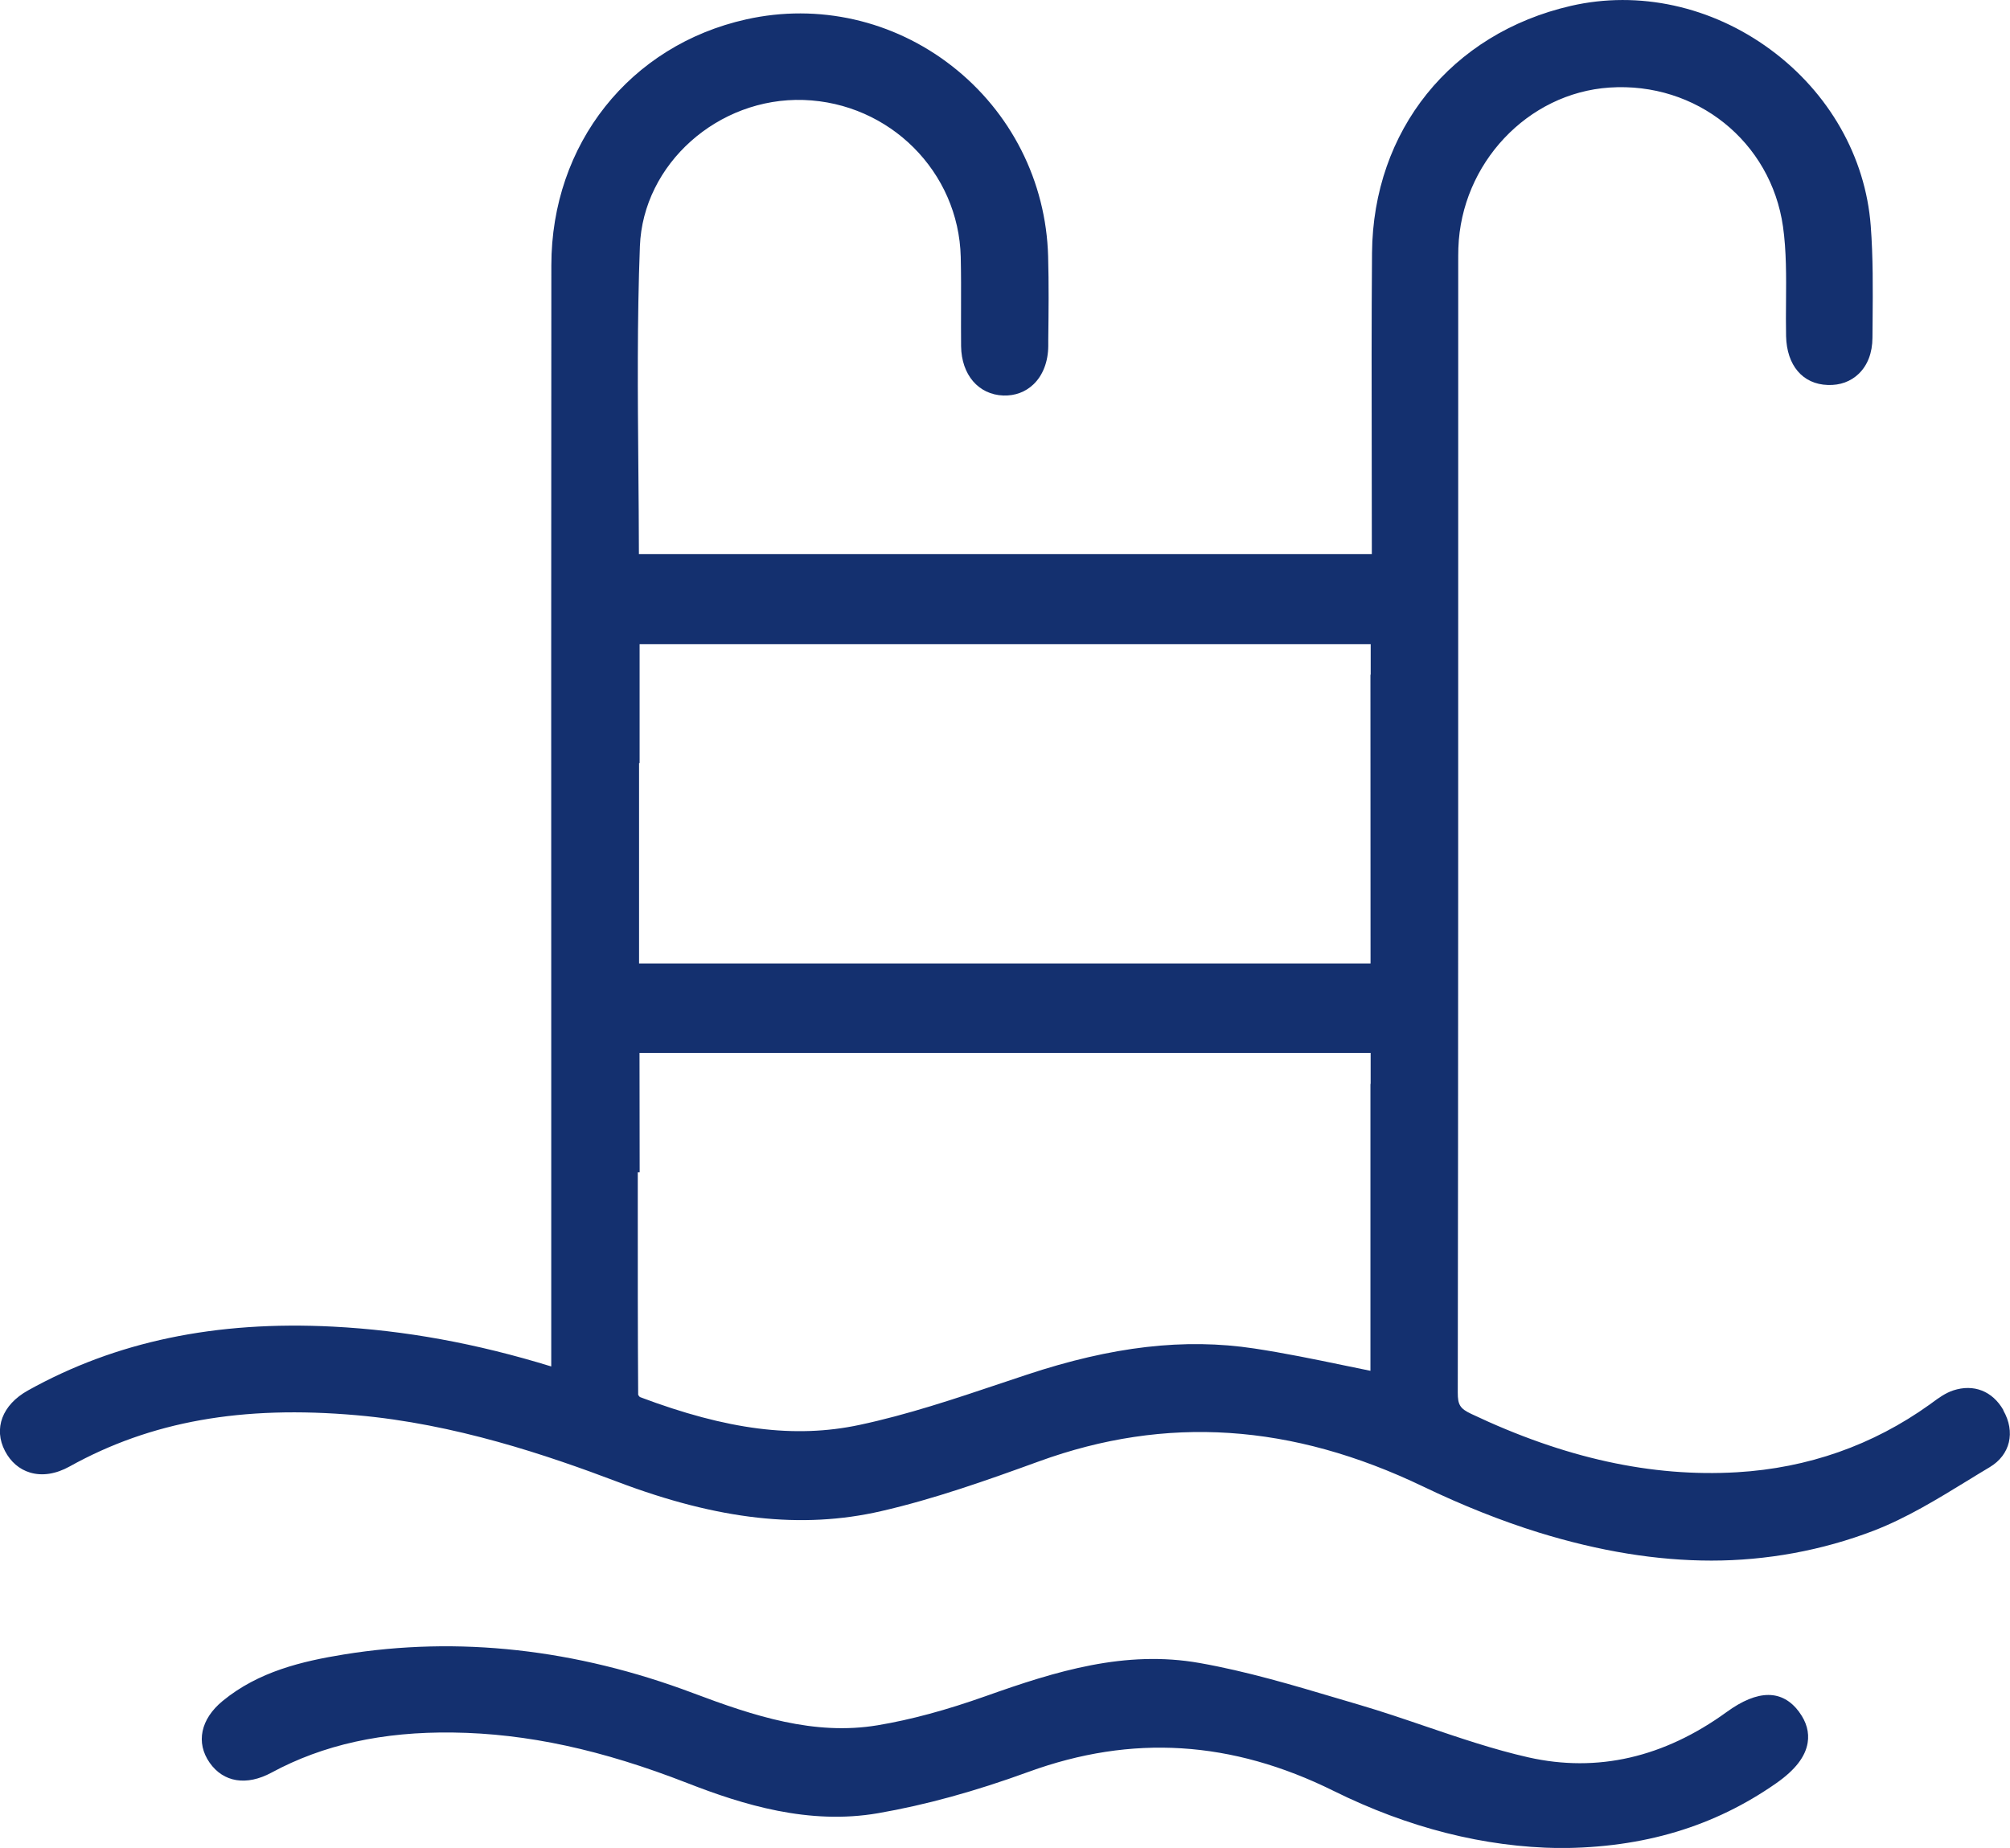
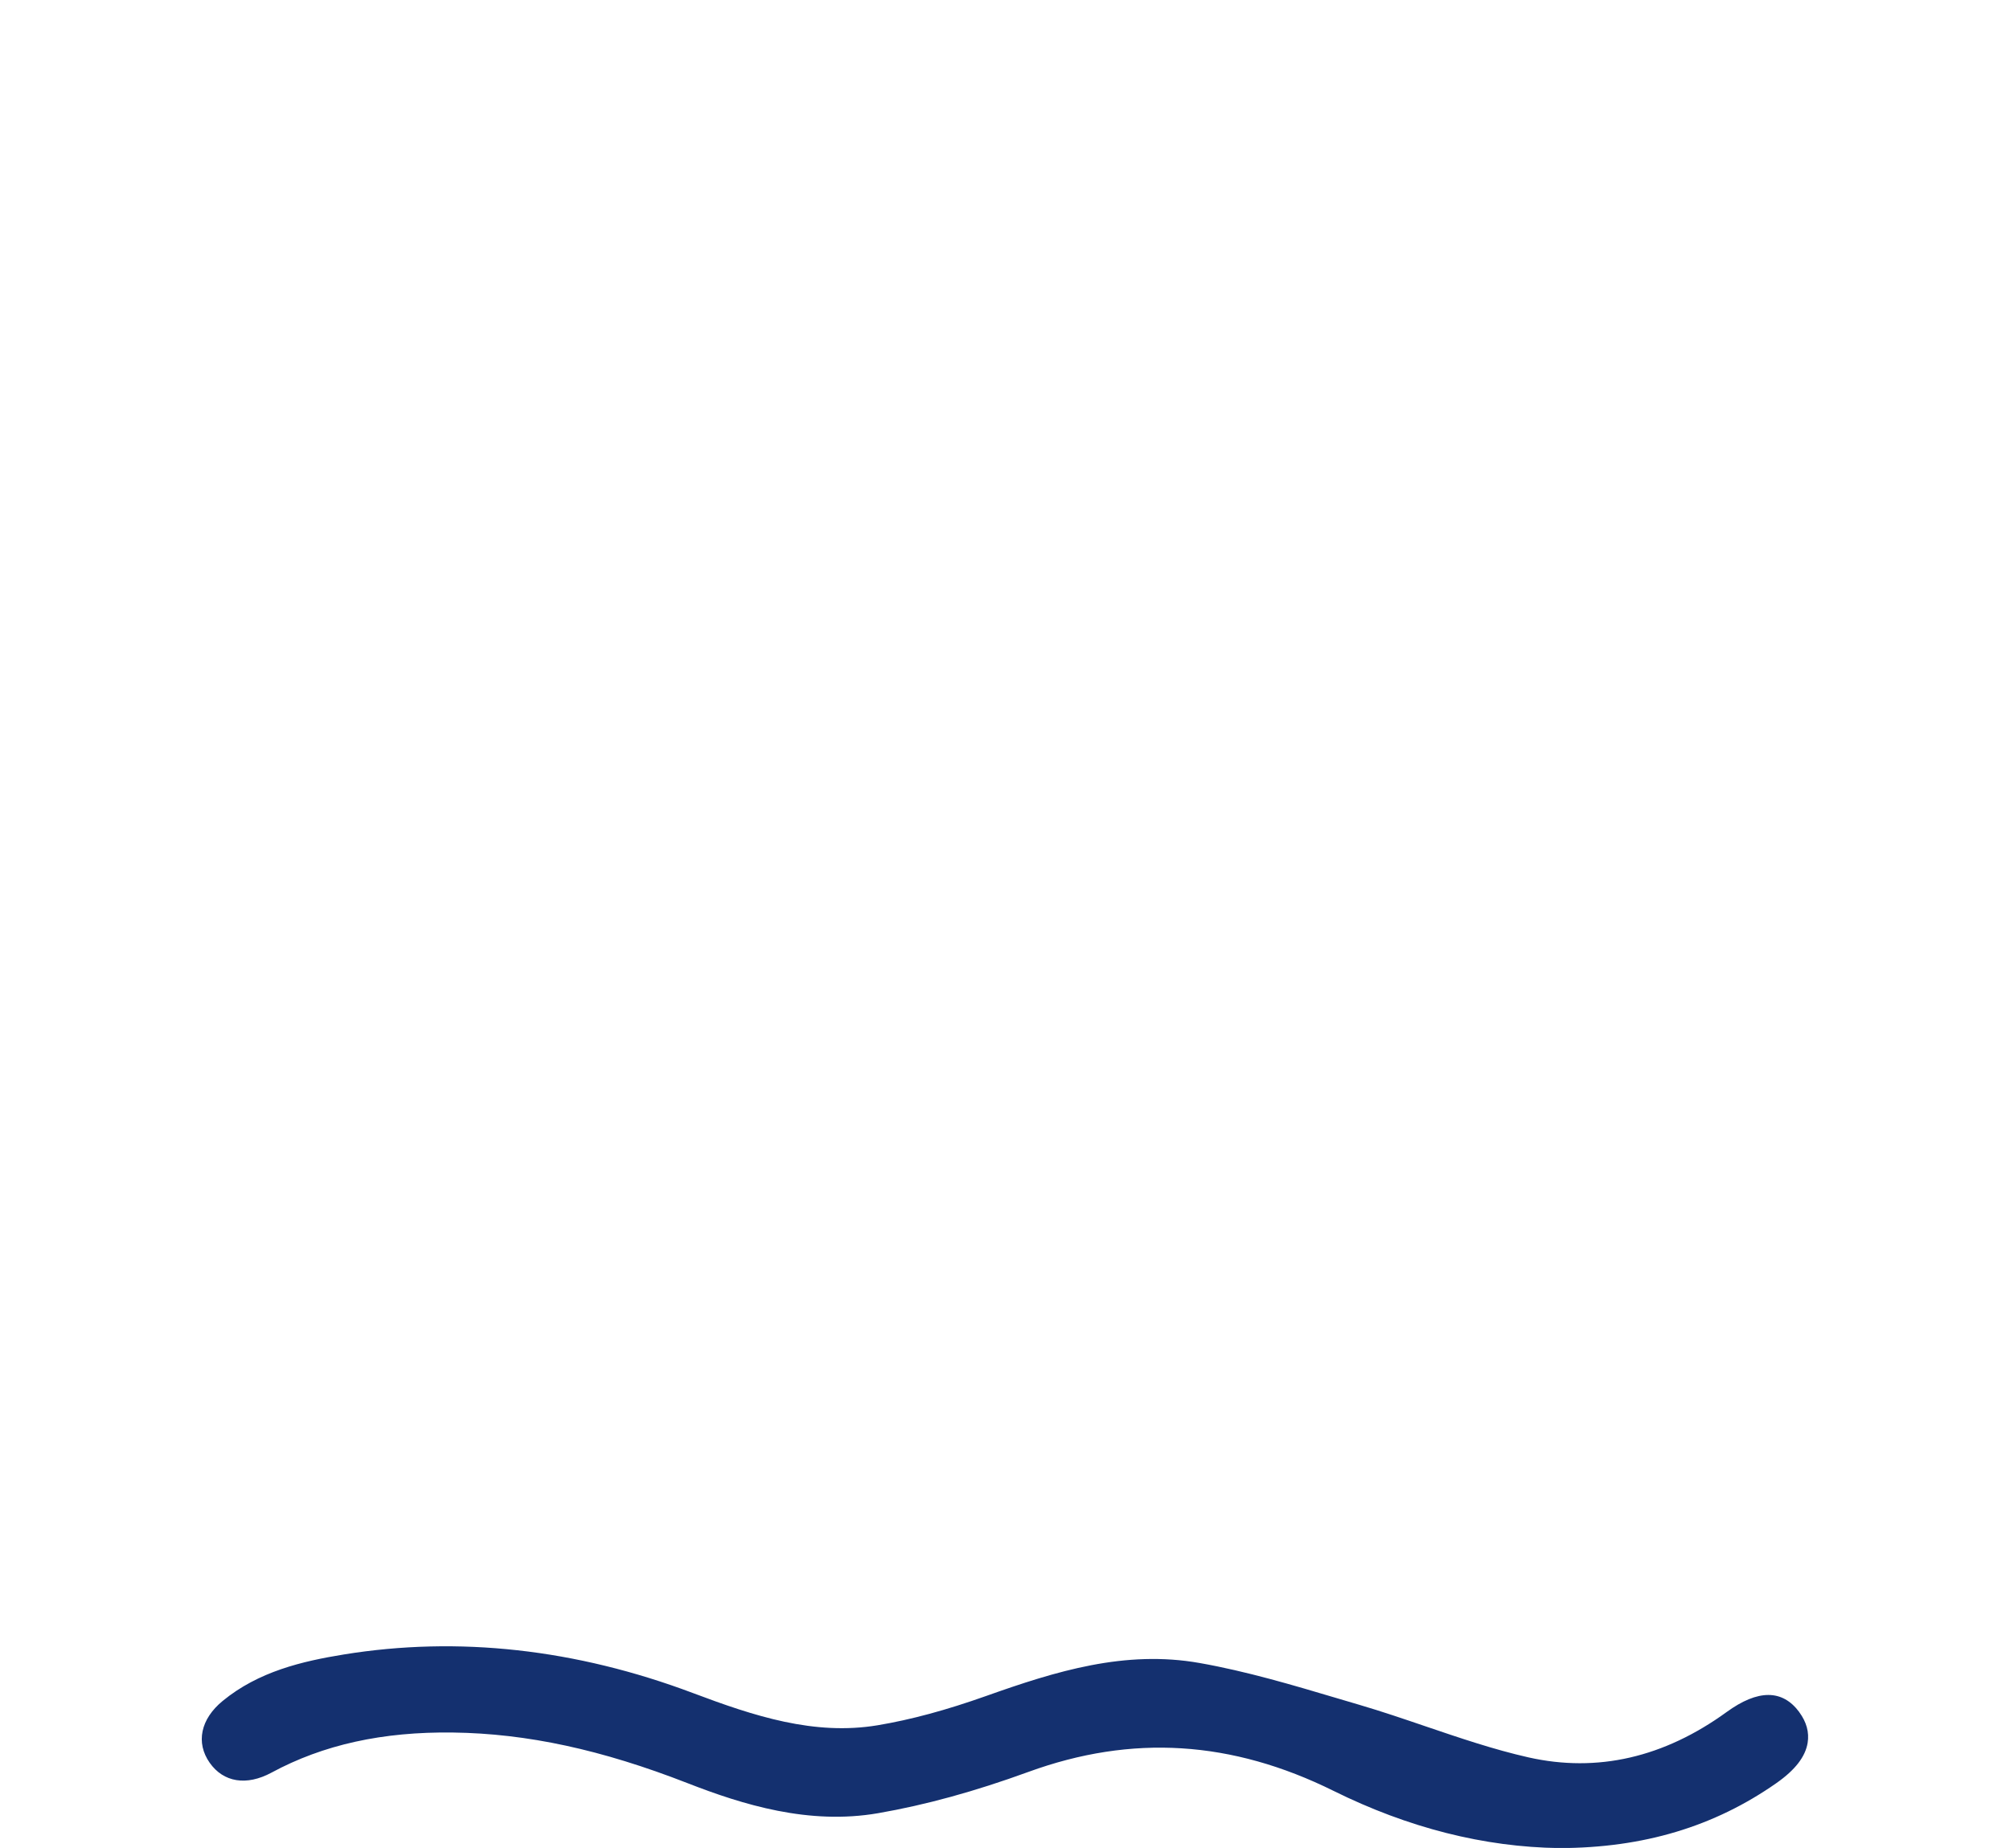
<svg xmlns="http://www.w3.org/2000/svg" id="Calque_2" data-name="Calque 2" viewBox="0 0 406.27 373.6">
  <g id="Calque_2-2" data-name="Calque 2">
    <g>
-       <path d="M404.93,285.07h0c-2.21-3.85-6-5.33-10.14-3.97-1.61.54-2.95,1.53-4.14,2.4l-.6.44c-11.51,8.25-24.62,12.85-38.94,13.7-17.28,1.02-34.86-2.84-53.74-11.8-2.25-1.06-2.73-1.83-2.72-4.32.1-65.81.09-132.72.09-197.42v-31.02c0-.98,0-1.96.03-2.93.58-17.1,14-31.35,30.56-32.45,17.54-1.17,32.61,10.92,35.06,28.12.69,4.9.65,10.08.61,15.09-.02,2.3-.04,4.67.01,7.02.13,5.95,3.36,9.74,8.43,9.9,2.48.09,4.63-.7,6.25-2.26,1.8-1.73,2.76-4.24,2.78-7.28,0-1.17.02-2.34.03-3.51.05-6.27.11-12.75-.38-19.14-1.05-13.93-8.44-26.92-20.28-35.63-11.91-8.77-26.61-11.98-40.34-8.82-24.21,5.58-39.98,25.19-40.18,49.96-.11,13.68-.09,27.58-.06,41.03.01,5.86.02,11.71.02,17.56v2.27h-148.14c-.01-5.79-.06-11.6-.11-17.25-.13-14.78-.26-30.06.31-44.98.63-16.6,15.78-30.13,33.09-29.57,17.39.58,31.35,14.52,31.76,31.75.08,3.41.07,6.88.06,10.25,0,2.59-.02,5.18.01,7.78.08,5.78,3.51,9.79,8.55,9.97,2.36.07,4.46-.71,6.09-2.27,1.89-1.81,2.95-4.56,2.98-7.73v-1.34c.07-5.5.13-11.19-.03-16.8-.41-15.14-7.5-29.17-19.46-38.49-11.85-9.24-26.99-12.67-41.54-9.42-23.56,5.25-39.4,25.23-39.41,49.72-.04,53.42-.03,106.84-.02,160.26v62.36c-15.18-4.67-29.61-7.3-44.09-8.05-23.76-1.22-43.94,3.01-61.71,12.92-5.17,2.89-6.98,7.69-4.61,12.23,1.15,2.2,2.9,3.7,5.06,4.35,2.46.74,5.23.31,8.02-1.24,16.38-9.1,34.81-12.39,57.99-10.35,19.85,1.73,38.59,8.1,52.7,13.45,20.38,7.73,37.32,9.62,53.29,5.95,10.71-2.46,21.21-6.17,31.93-10.07,25.68-9.34,51.08-7.67,77.66,5.09,7.97,3.83,15.84,6.96,23.38,9.3,12.25,3.78,23.83,5.67,34.89,5.67s22.31-2.02,32.8-6.05c6.66-2.57,12.86-6.38,18.85-10.05,1.53-.94,3.06-1.88,4.59-2.79,4.15-2.48,5.25-7.1,2.74-11.49ZM129.25,212.88h147.79v6.25h-.04v58c-1.79-.36-3.58-.73-5.36-1.1-5.92-1.23-12.05-2.49-18.13-3.41-14.08-2.13-28.71-.44-46.06,5.33-1.69.56-3.38,1.13-5.06,1.69-9.35,3.14-19.03,6.39-28.71,8.44-13,2.76-26.68,1.02-44.34-5.64-.12-.1-.28-.31-.35-.46-.09-12.89-.08-25.55-.08-38.95v-6.04h.38l-.03-24.12ZM277.02,194.78h-147.85v-40.52h.11v-24.04h147.77v6.18h-.05l.02,58.38Z" style="fill: #14306f; stroke-width: 0px;" />
      <path d="M363.67,346.12c-3.41-4.6-8.34-4.6-14.65-.02-12.7,9.22-26.17,12.31-40.06,9.19-7.02-1.58-14.05-3.98-20.85-6.29-4.34-1.48-8.83-3.01-13.32-4.33-1.48-.43-2.95-.87-4.43-1.31-9.05-2.69-18.41-5.48-27.87-7.15-15.07-2.67-29.01,1.63-43.16,6.66-8.05,2.86-15.22,4.8-21.92,5.92-12.83,2.14-24.98-1.85-37.32-6.5-23.71-8.93-47.46-11.56-70.59-7.81-8.44,1.37-17.26,3.45-24.5,9.4-4.46,3.66-5.46,8.44-2.62,12.49,2.79,3.97,7.45,4.72,12.49,2,10.45-5.65,22.46-8.3,36.69-8.11,14.95.2,30.02,3.45,47.42,10.24,11.18,4.36,24.51,8.49,38.5,6.07,9.58-1.66,19.53-4.39,30.42-8.36,20.89-7.61,41.06-6.35,61.65,3.85,15.1,7.48,30.46,11.37,45.65,11.56h.04c16.9-.03,31.23-4.32,43.82-13.14,3.78-2.65,5.85-5.32,6.31-8.15.34-2.12-.23-4.2-1.7-6.19Z" style="fill: #14306f; stroke-width: 0px;" />
    </g>
  </g>
</svg>